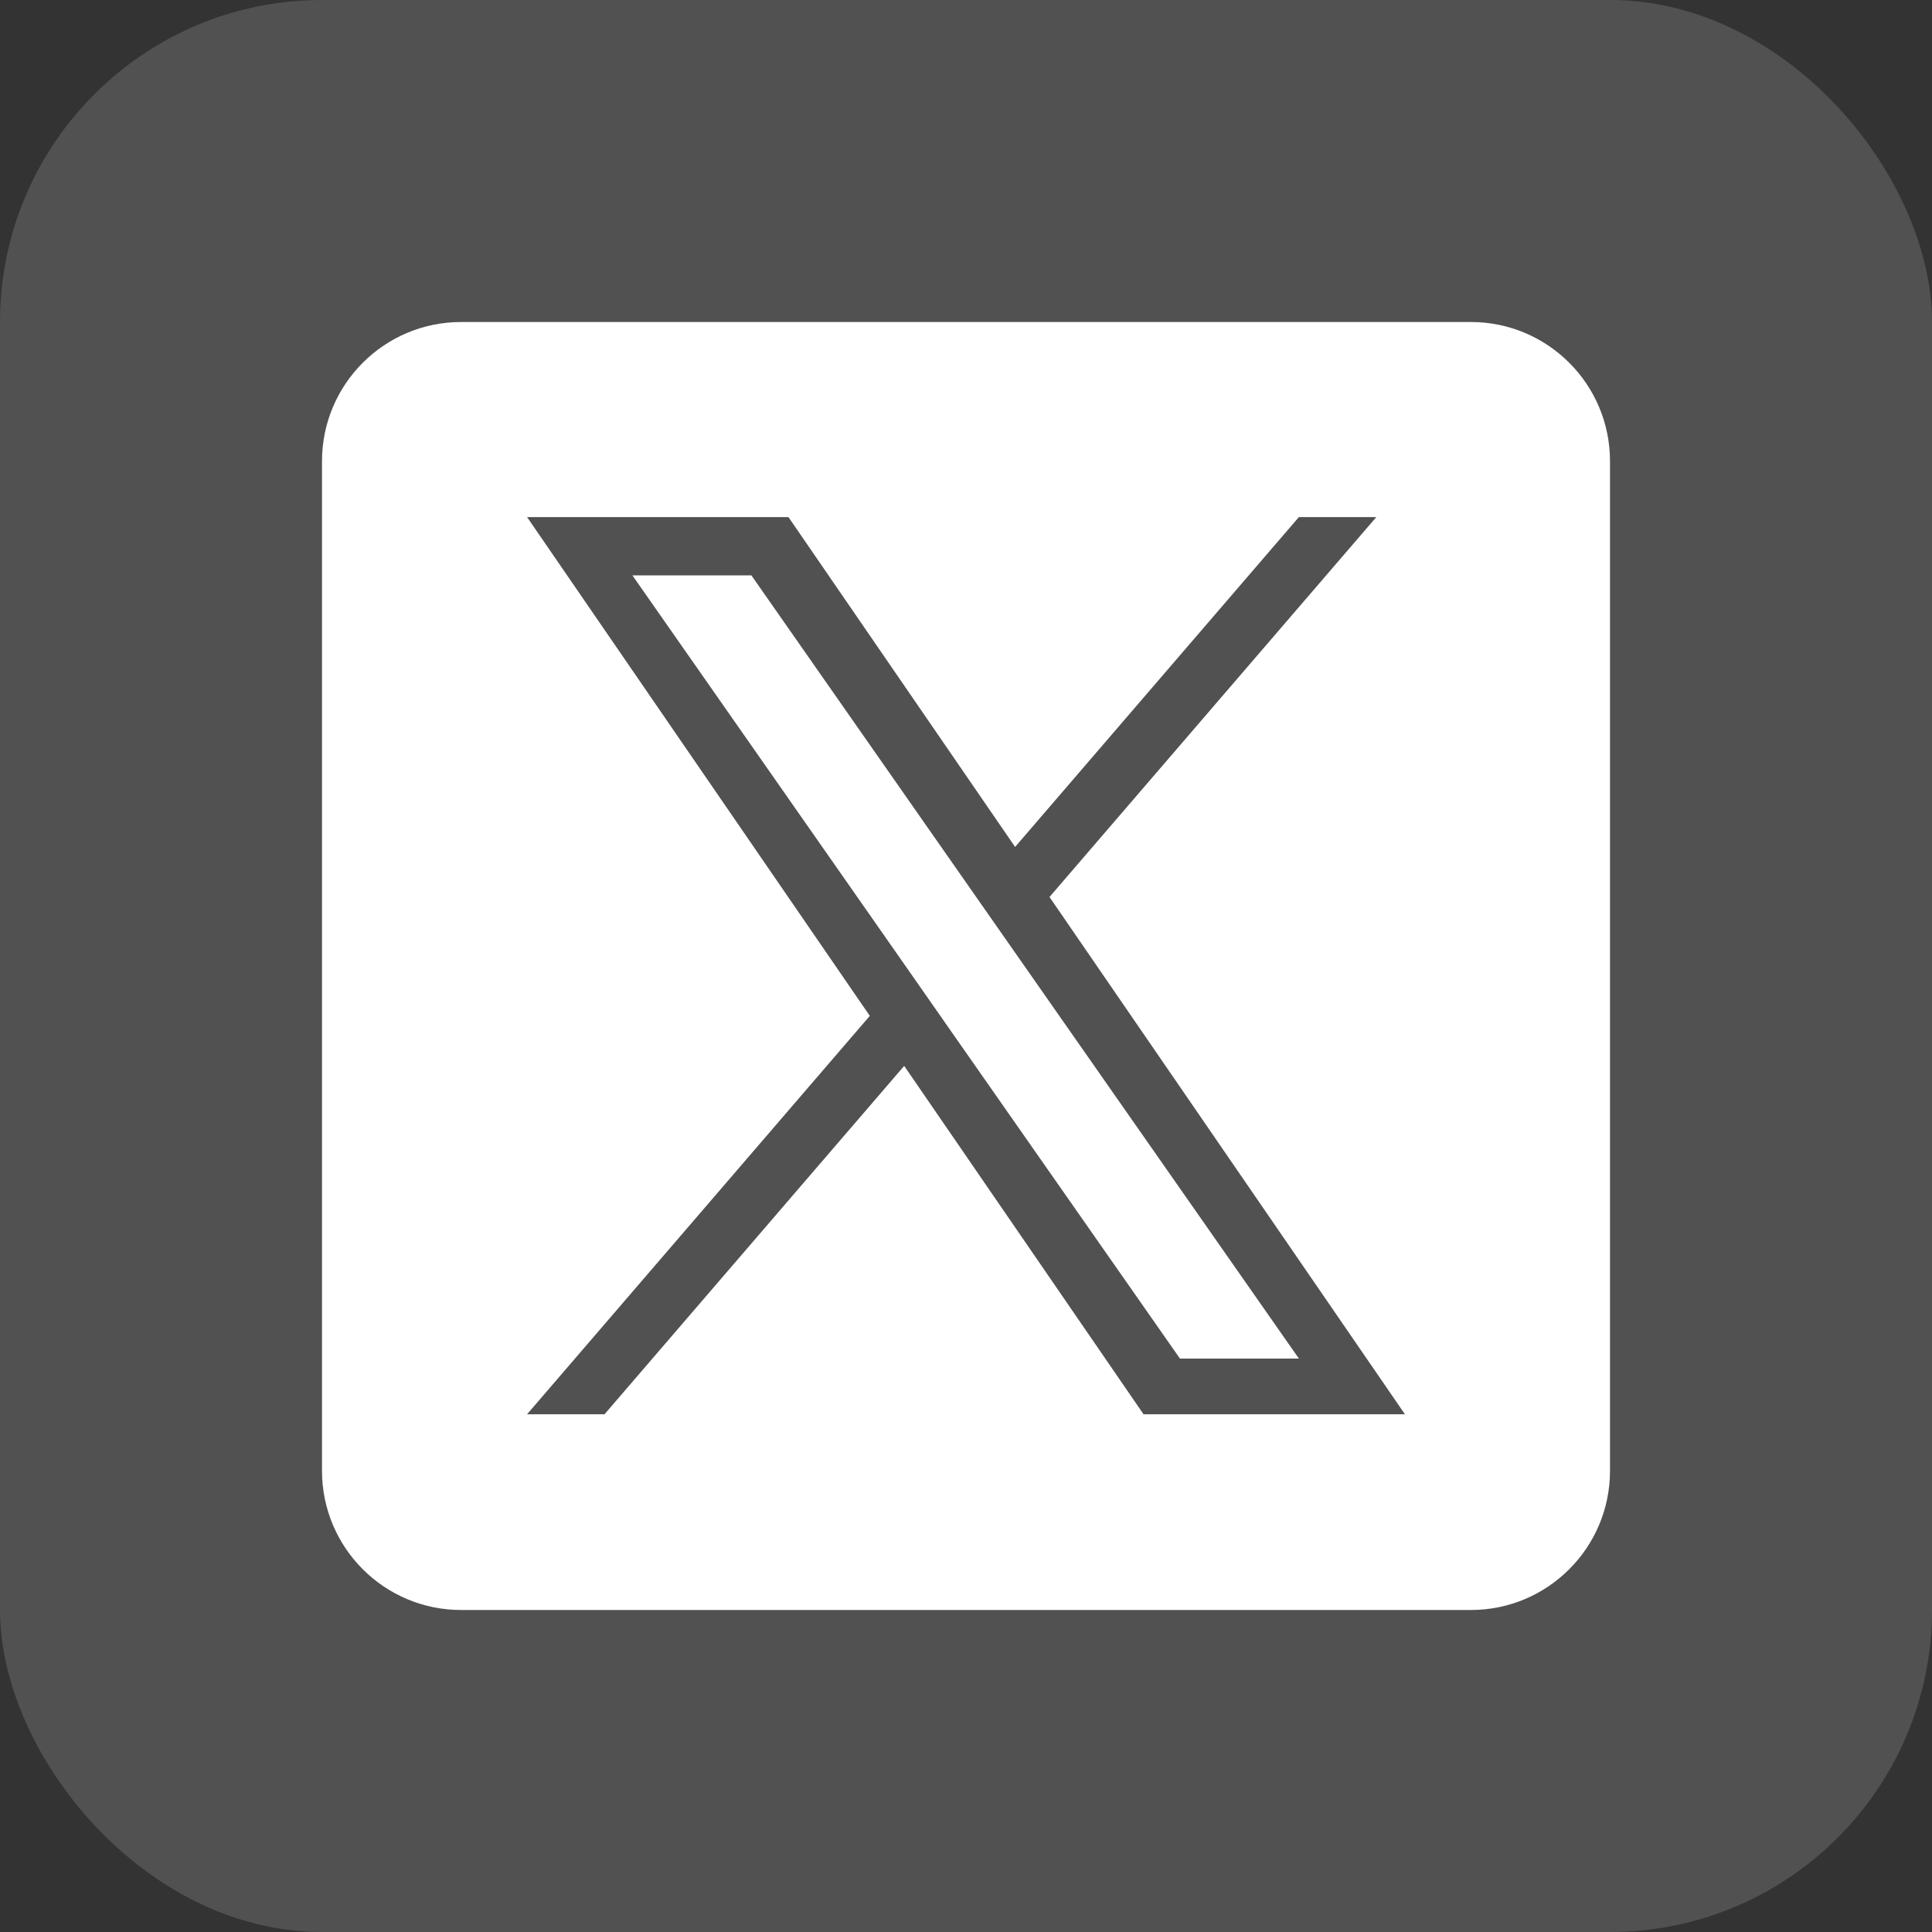
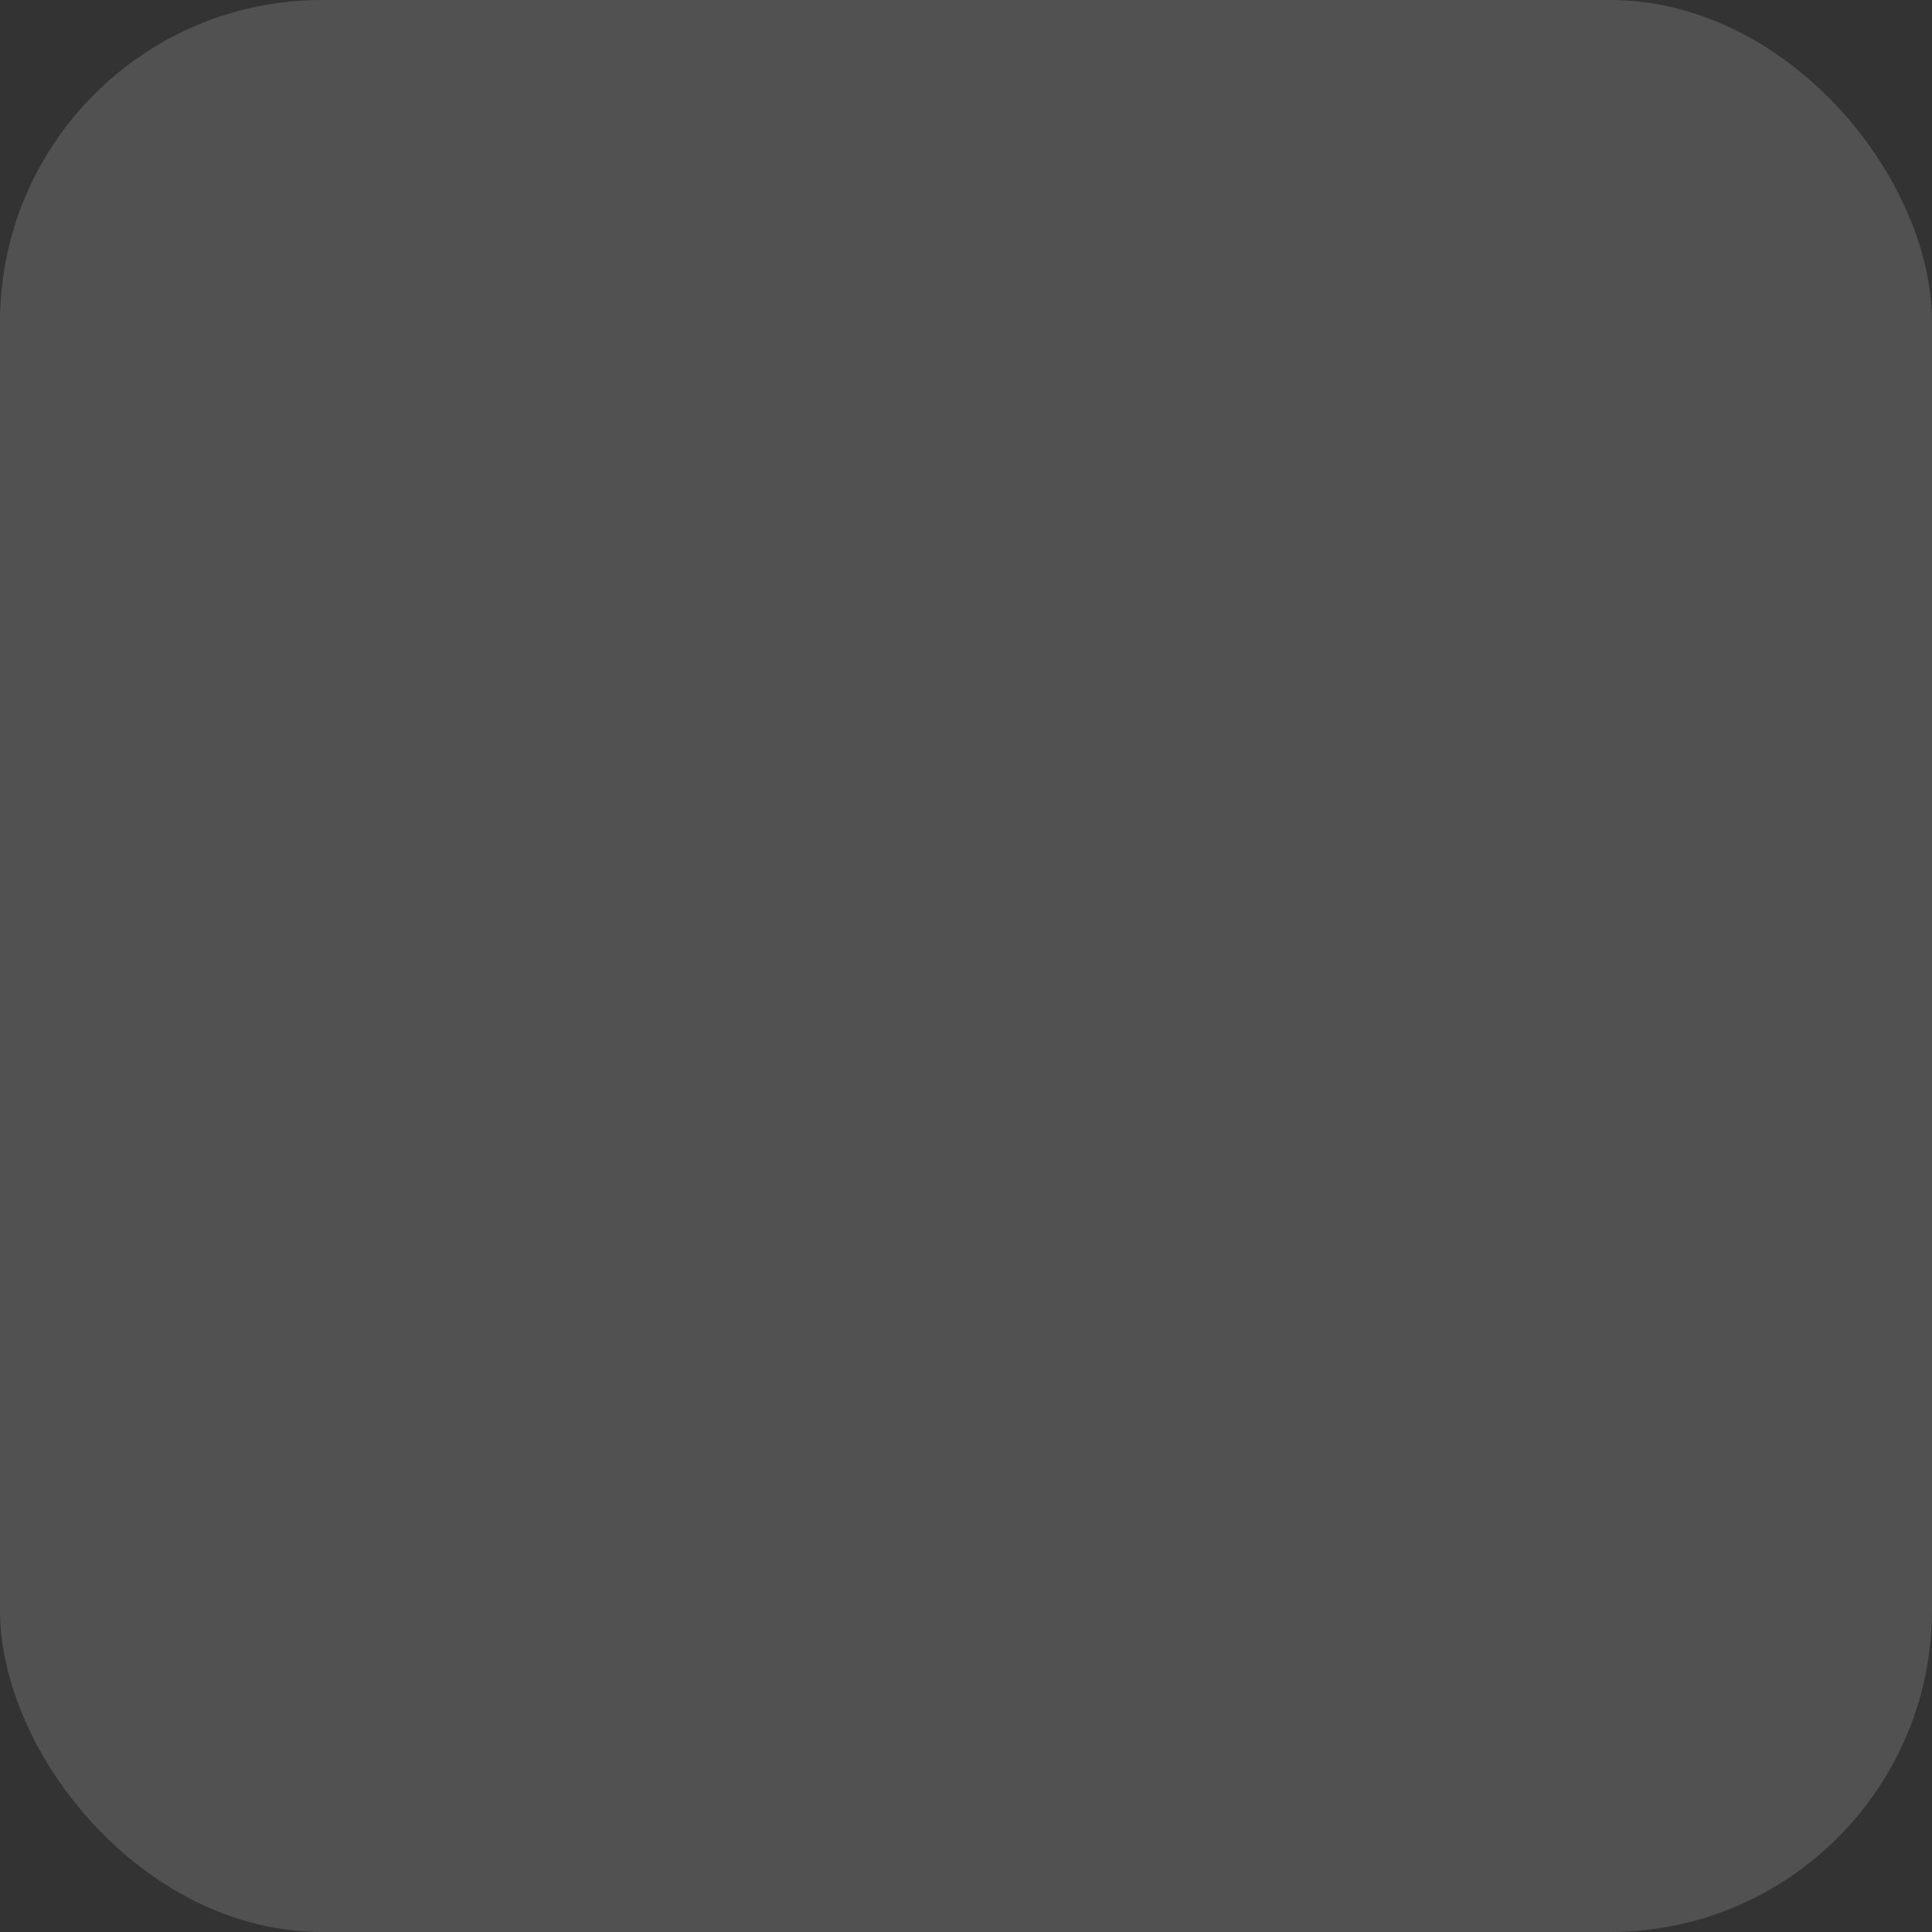
<svg xmlns="http://www.w3.org/2000/svg" width="48" height="48" viewBox="0 0 48 48" fill="none">
  <rect x="0" y="0" width="48" height="48" fill="#333333" stroke="none" />
  <rect width="48" height="48" rx="8" fill="white" fill-opacity="0.15" />
  <g clip-path="url(#clip0_3229_4888)">
    <path d="M25.07 23.454L32.271 33.754H29.316L23.439 25.349V25.348L22.577 24.114L15.712 14.295H18.668L24.207 22.22L25.07 23.454Z" fill="white" />
    <path d="M36.542 8H11.458C9.548 8 8 9.548 8 11.458V36.542C8 38.452 9.548 40 11.458 40H36.542C38.452 40 40 38.452 40 36.542V11.458C40 9.548 38.452 8 36.542 8ZM28.411 35.137L22.464 26.482L15.019 35.137H13.095L21.61 25.239L13.095 12.847H19.589L25.22 21.042L32.27 12.847H34.194L26.075 22.285H26.074L34.905 35.137H28.411Z" fill="white" />
  </g>
  <defs>
    <clipPath id="clip0_3229_4888">
-       <rect width="32" height="32" fill="white" transform="translate(8 8)" />
-     </clipPath>
+       </clipPath>
  </defs>
</svg>